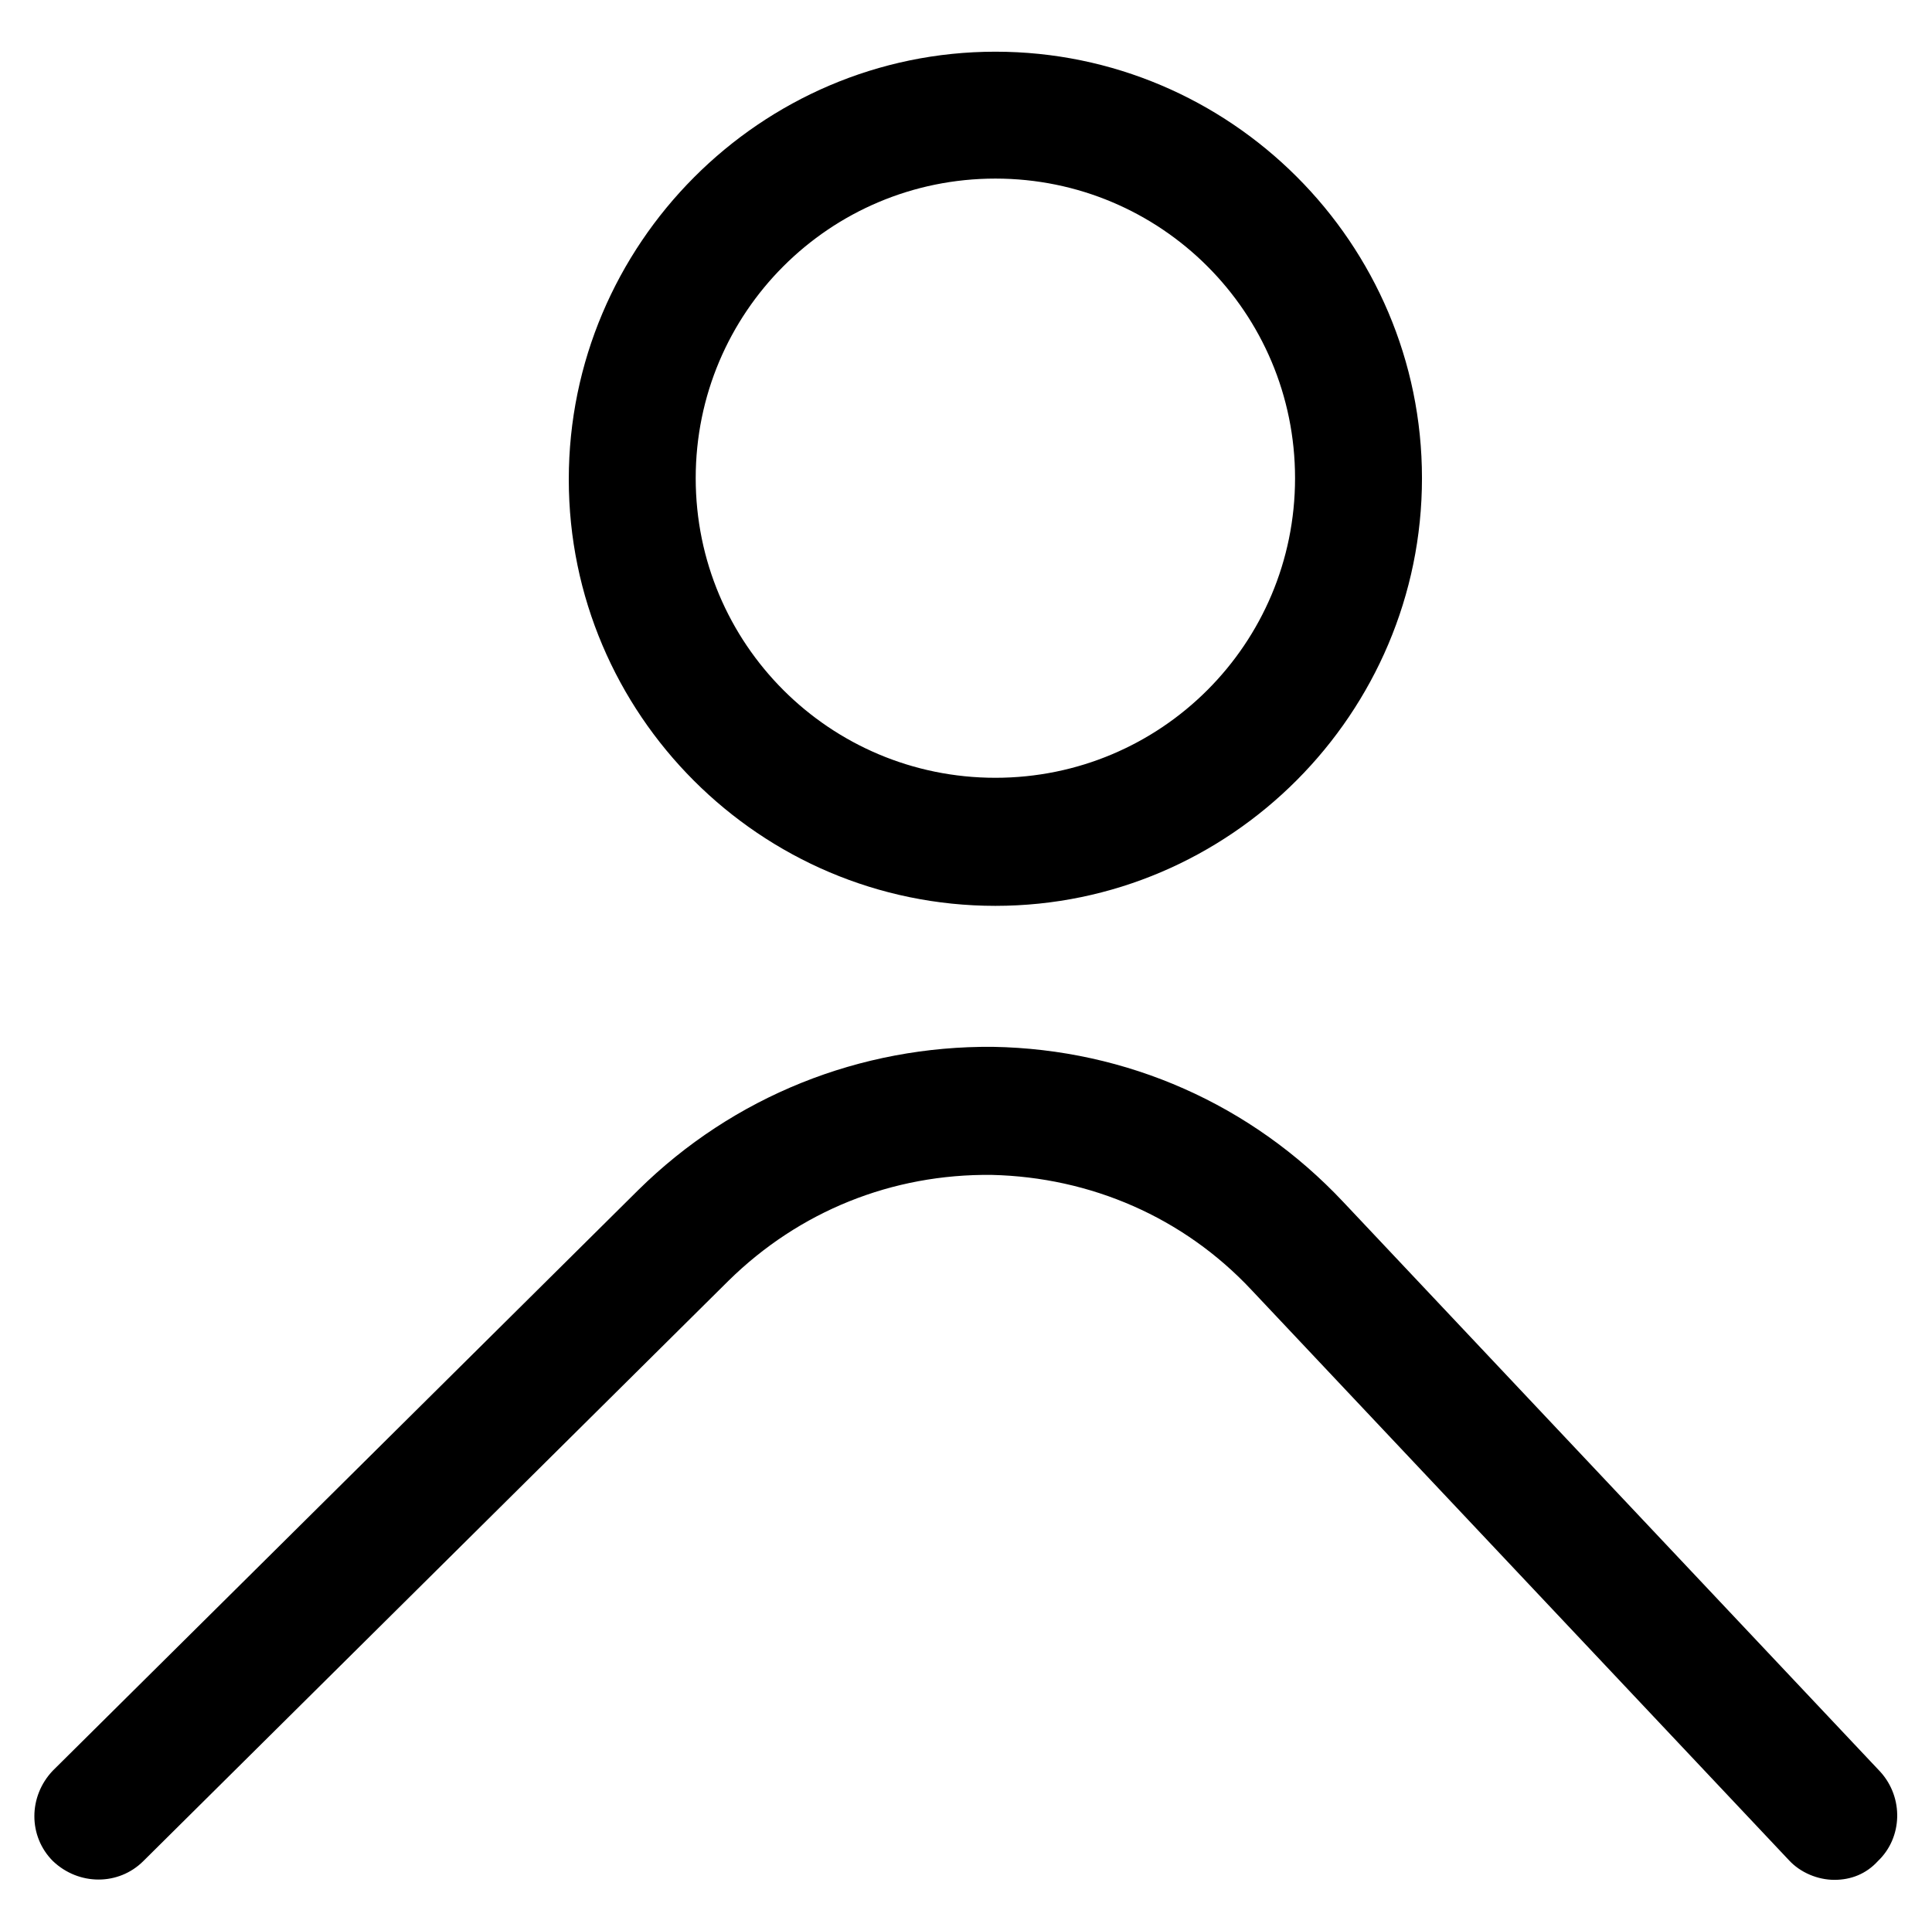
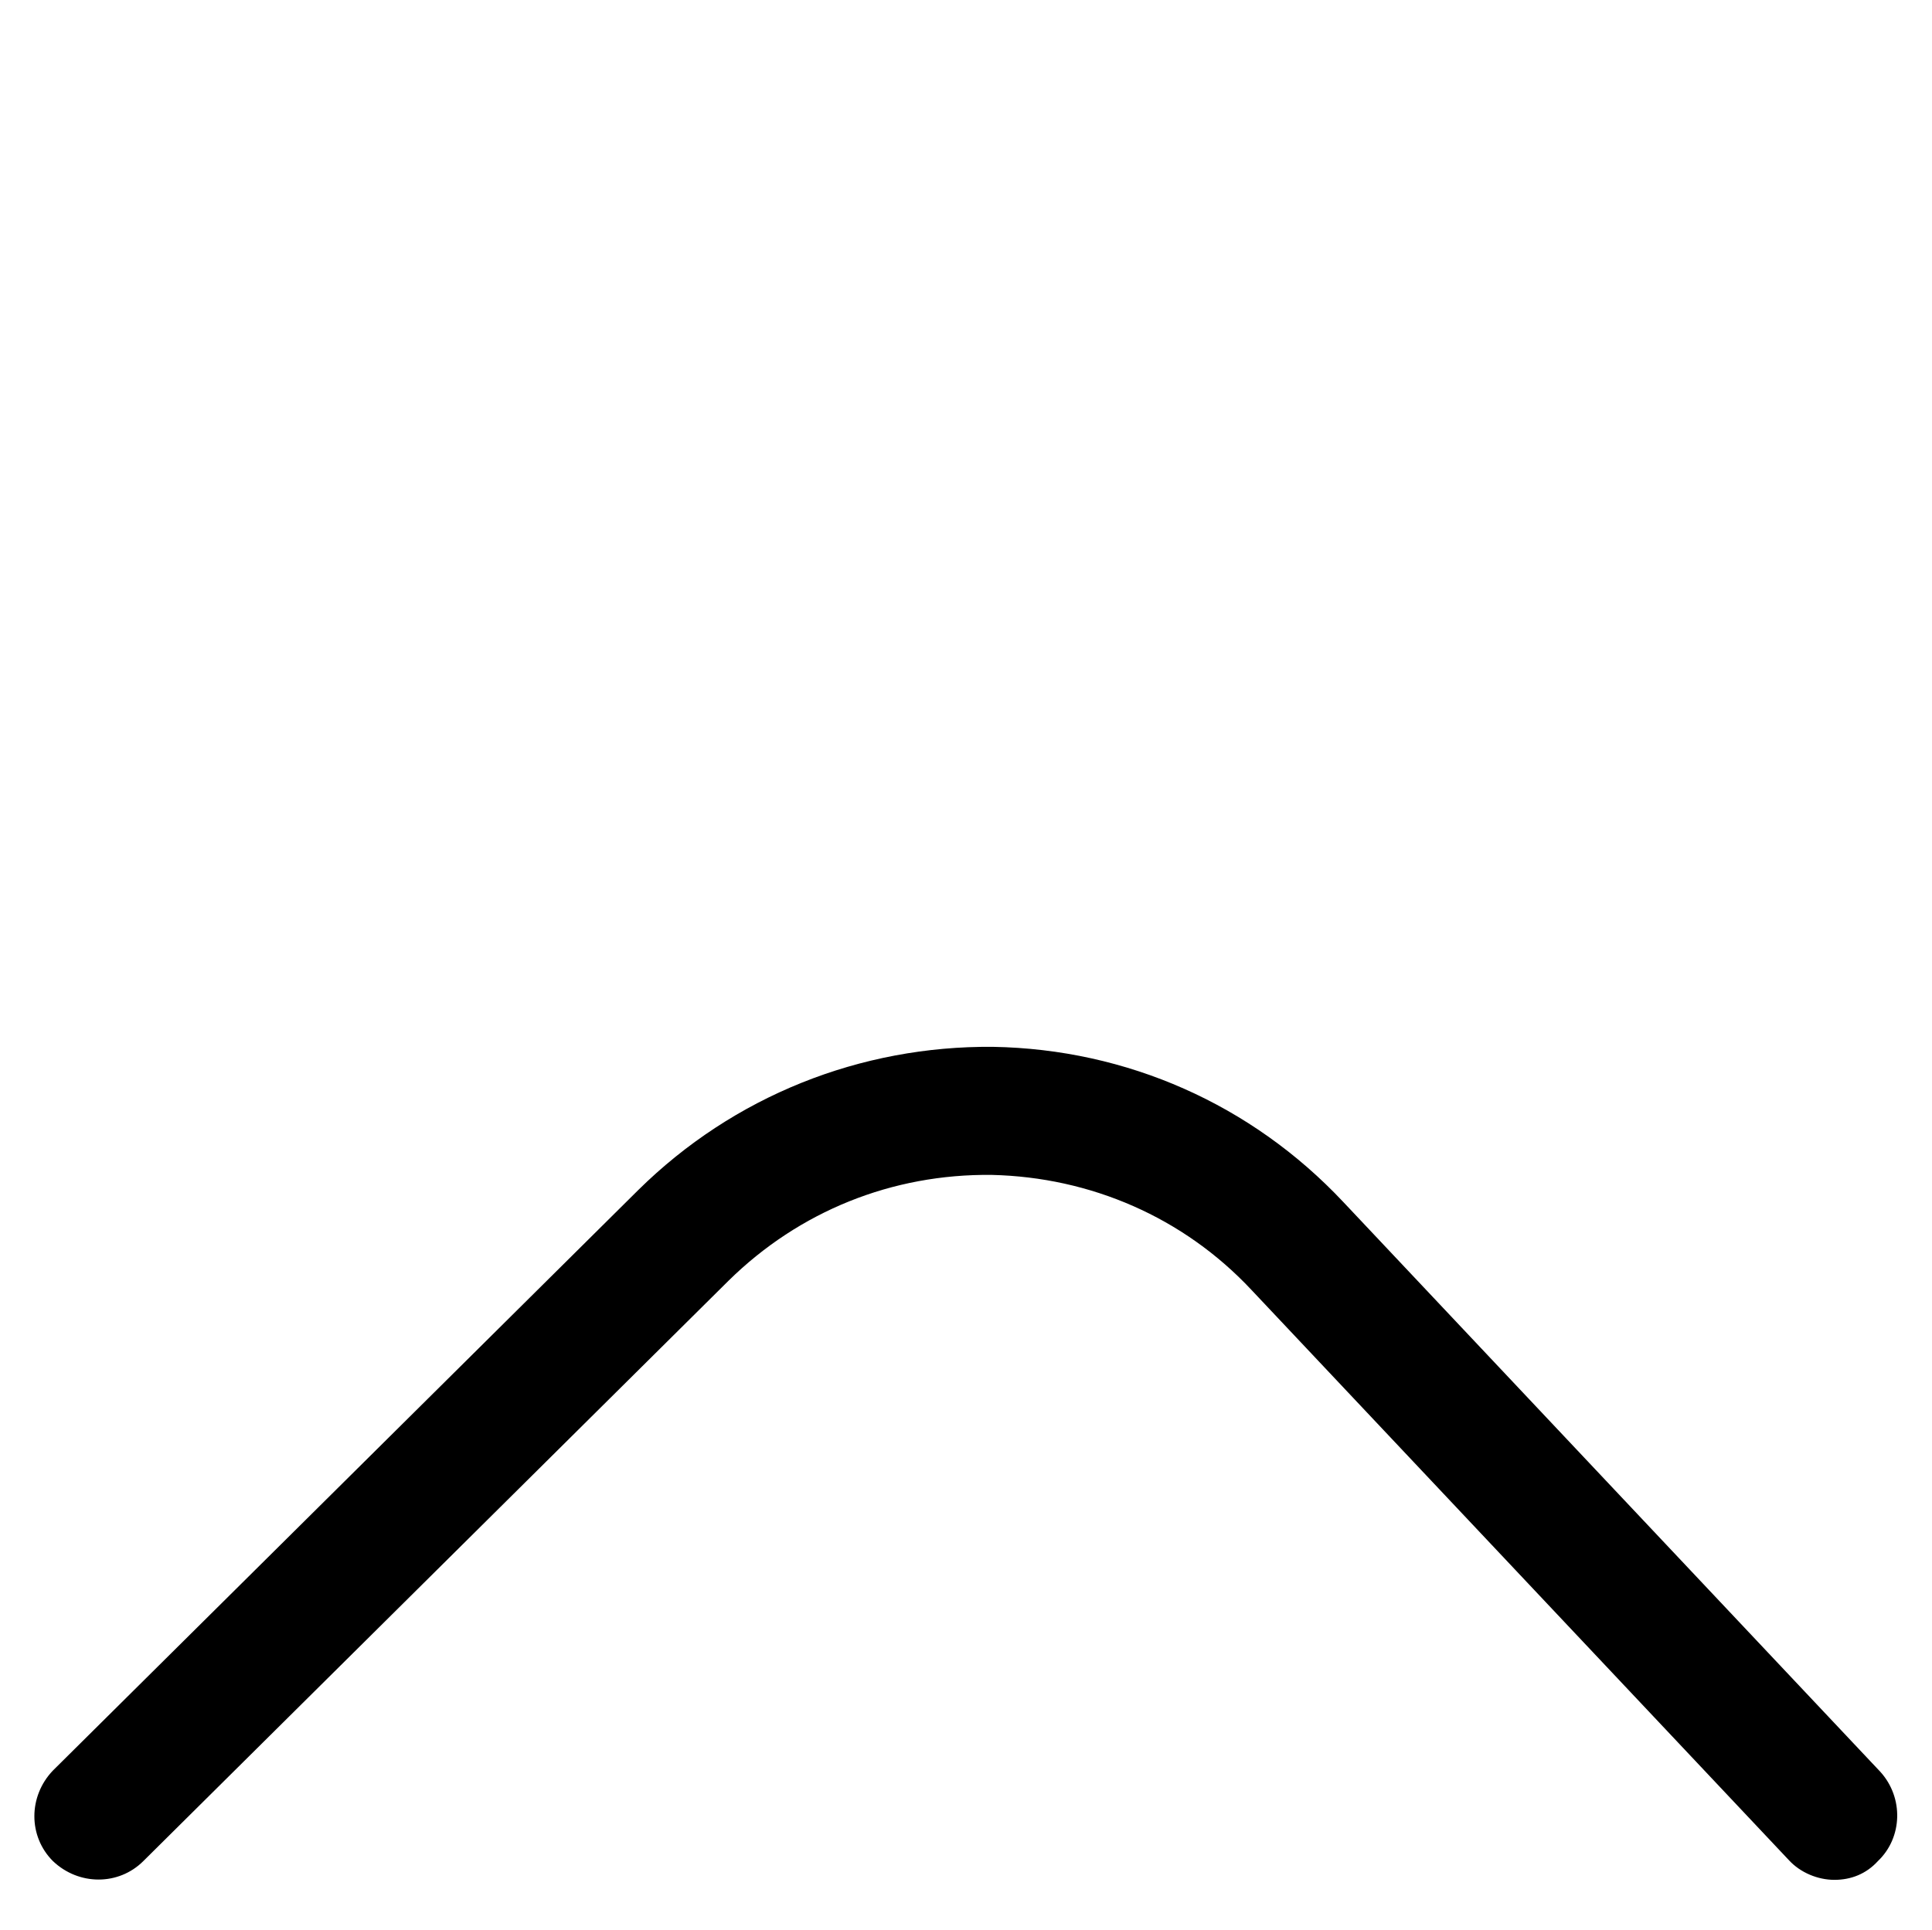
<svg xmlns="http://www.w3.org/2000/svg" xml:space="preserve" style="enable-background:new 0 0 164.4 164.3;" viewBox="0 0 164.4 164.3" y="0px" x="0px" id="Layer_1" version="1.1">
  <g id="XMLID_2128_">
    <g id="XMLID_1328_">
-       <path d="M84.7,77.1c-20,0-36.3-16.3-36.3-36.3S64.7,4.4,84.7,4.4S121,20.7,121,40.7S104.7,77.1,84.7,77.1z     M84.7,15.2c-14.1,0-25.5,11.4-25.5,25.5c0,14.1,11.4,25.5,25.5,25.5c14.1,0,25.5-11.4,25.5-25.5C110.2,26.6,98.8,15.2,84.7,15.2z" id="XMLID_4_" />
-     </g>
+       </g>
    <g id="XMLID_1327_">
      <path d="M156.1,160c-1.4,0-2.9-0.6-3.9-1.7l-45.7-48.5c-5.8-6.2-13.7-9.6-22.1-9.8c-8.5-0.1-16.4,3.1-22.4,9    l-49.8,49.4c-2.1,2.1-5.5,2.1-7.7,0c-2.1-2.1-2.1-5.5,0-7.7l49.8-49.4c8.1-8,18.9-12.3,30.2-12.2c11.4,0.2,22,4.9,29.8,13.2    l45.7,48.5c2,2.2,1.9,5.6-0.2,7.6C158.8,159.5,157.5,160,156.1,160z" id="XMLID_3_" />
    </g>
  </g>
</svg>